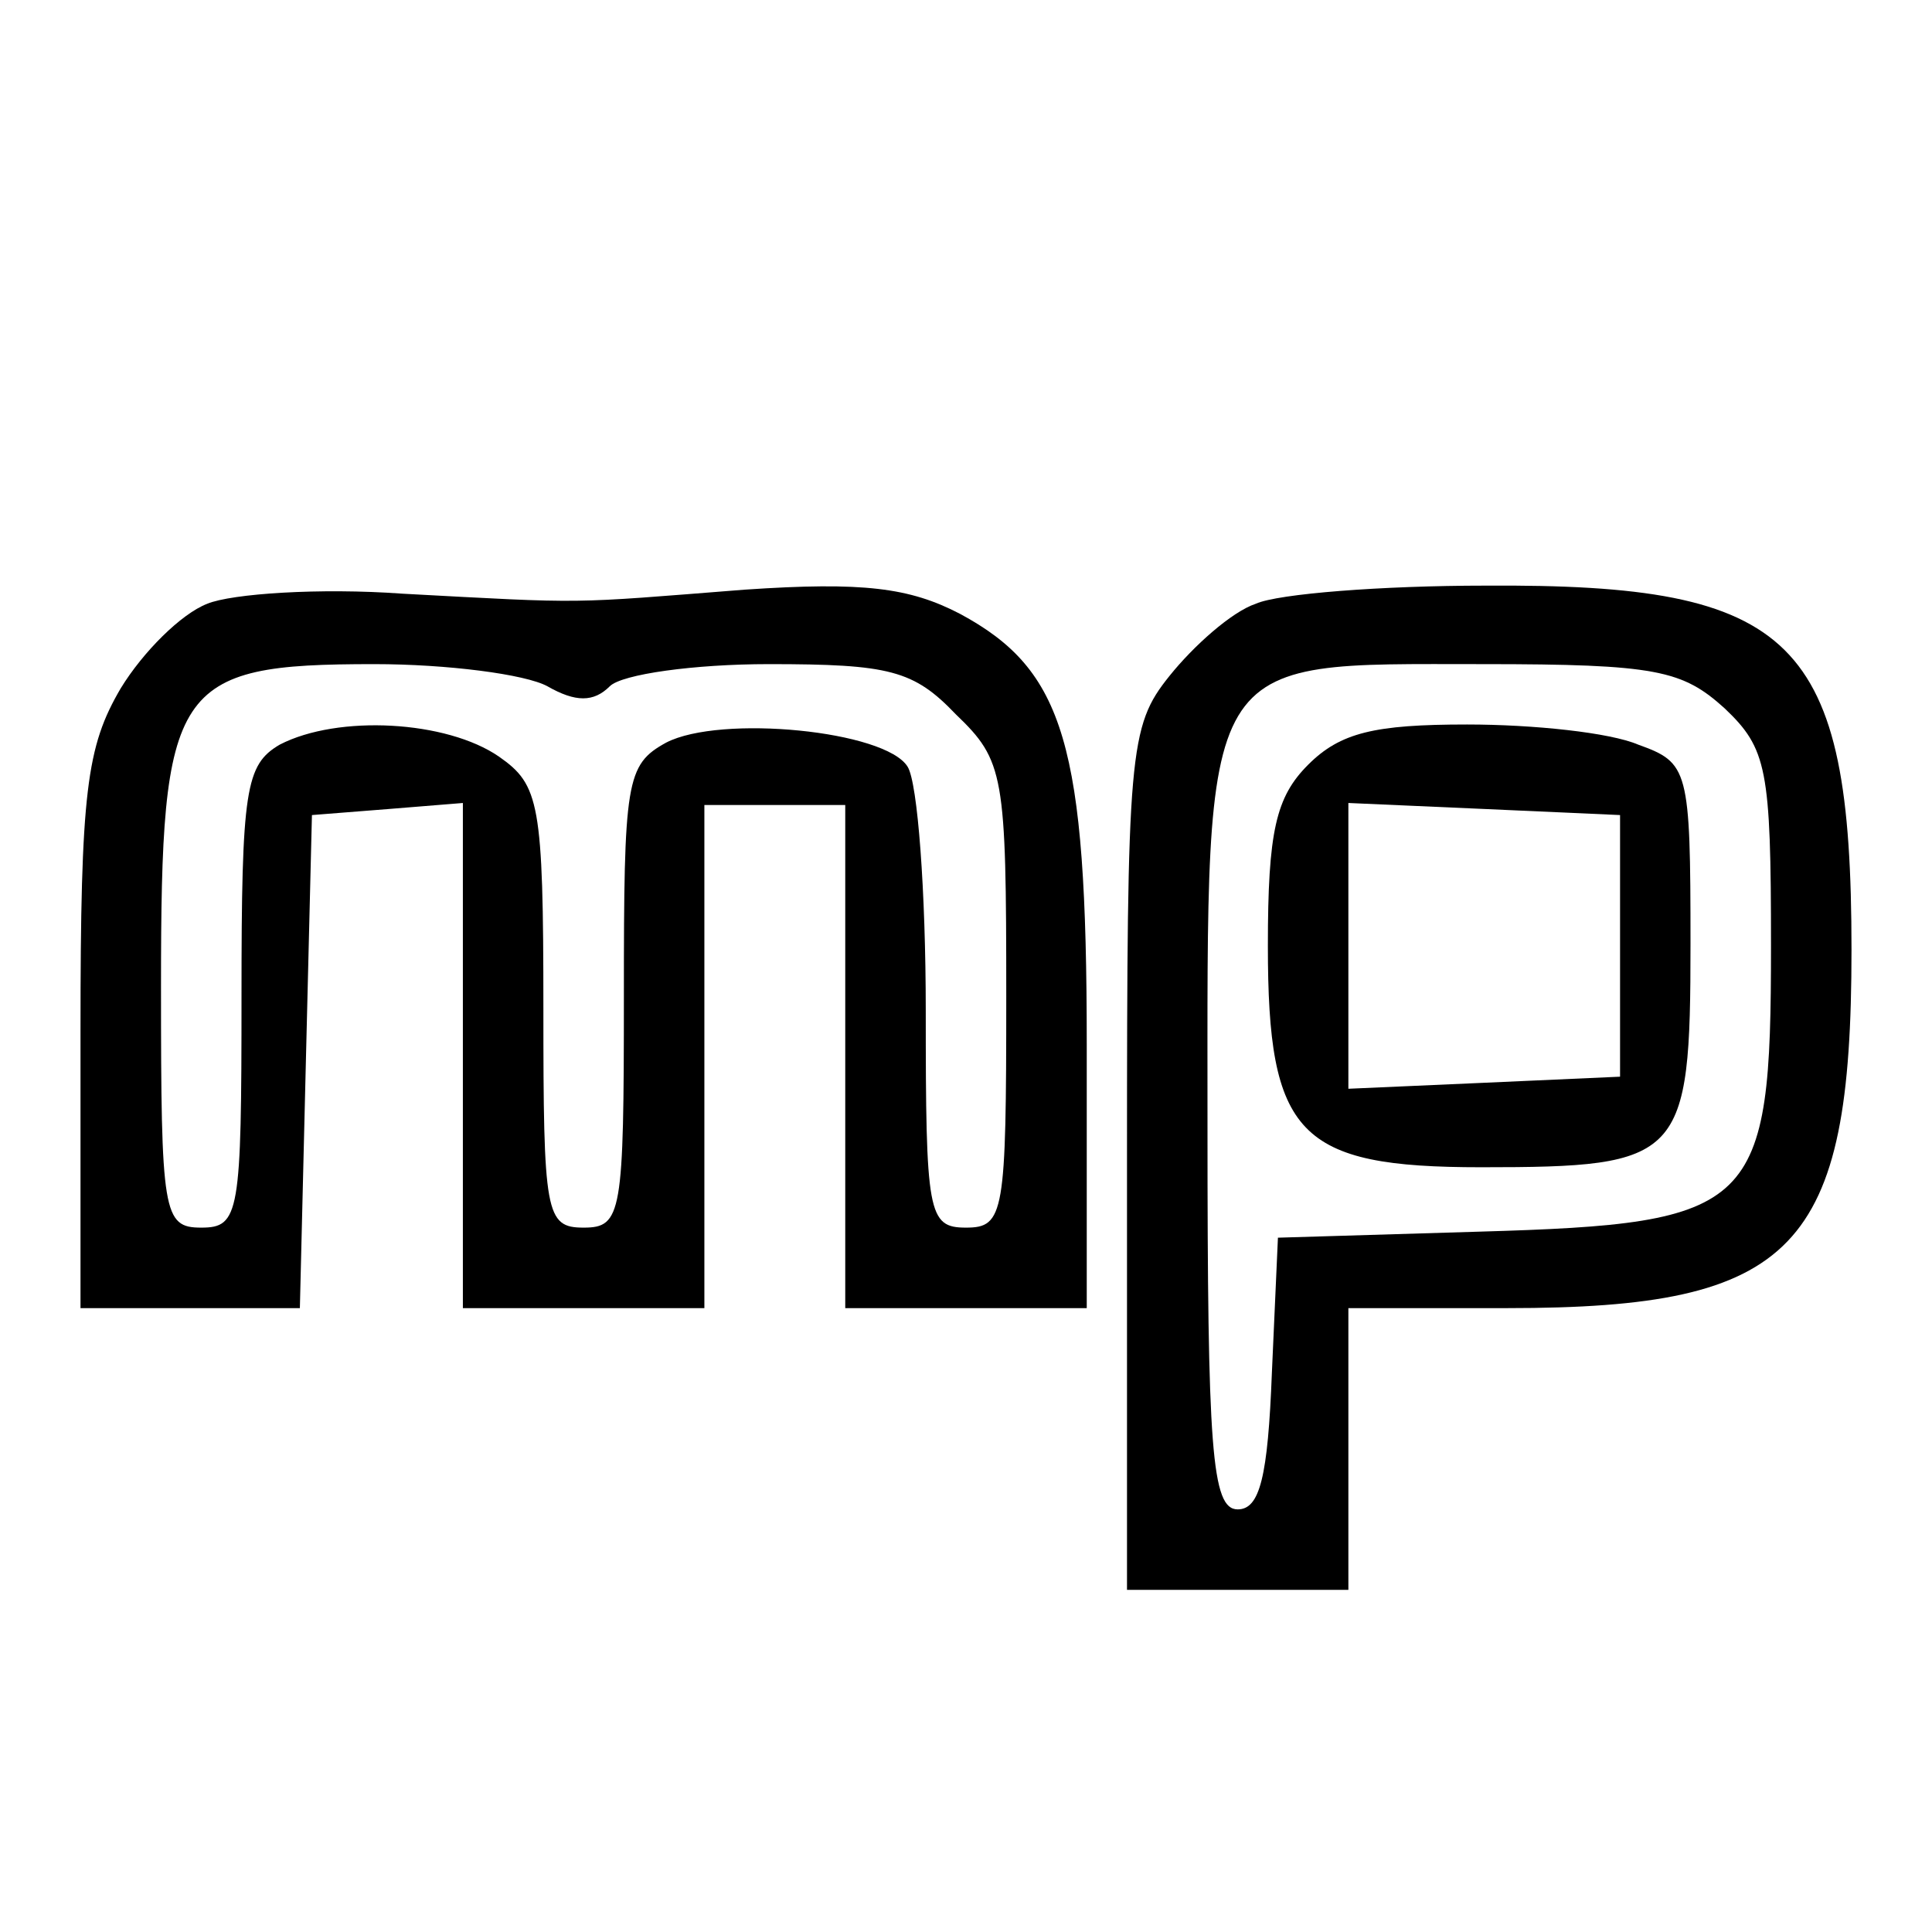
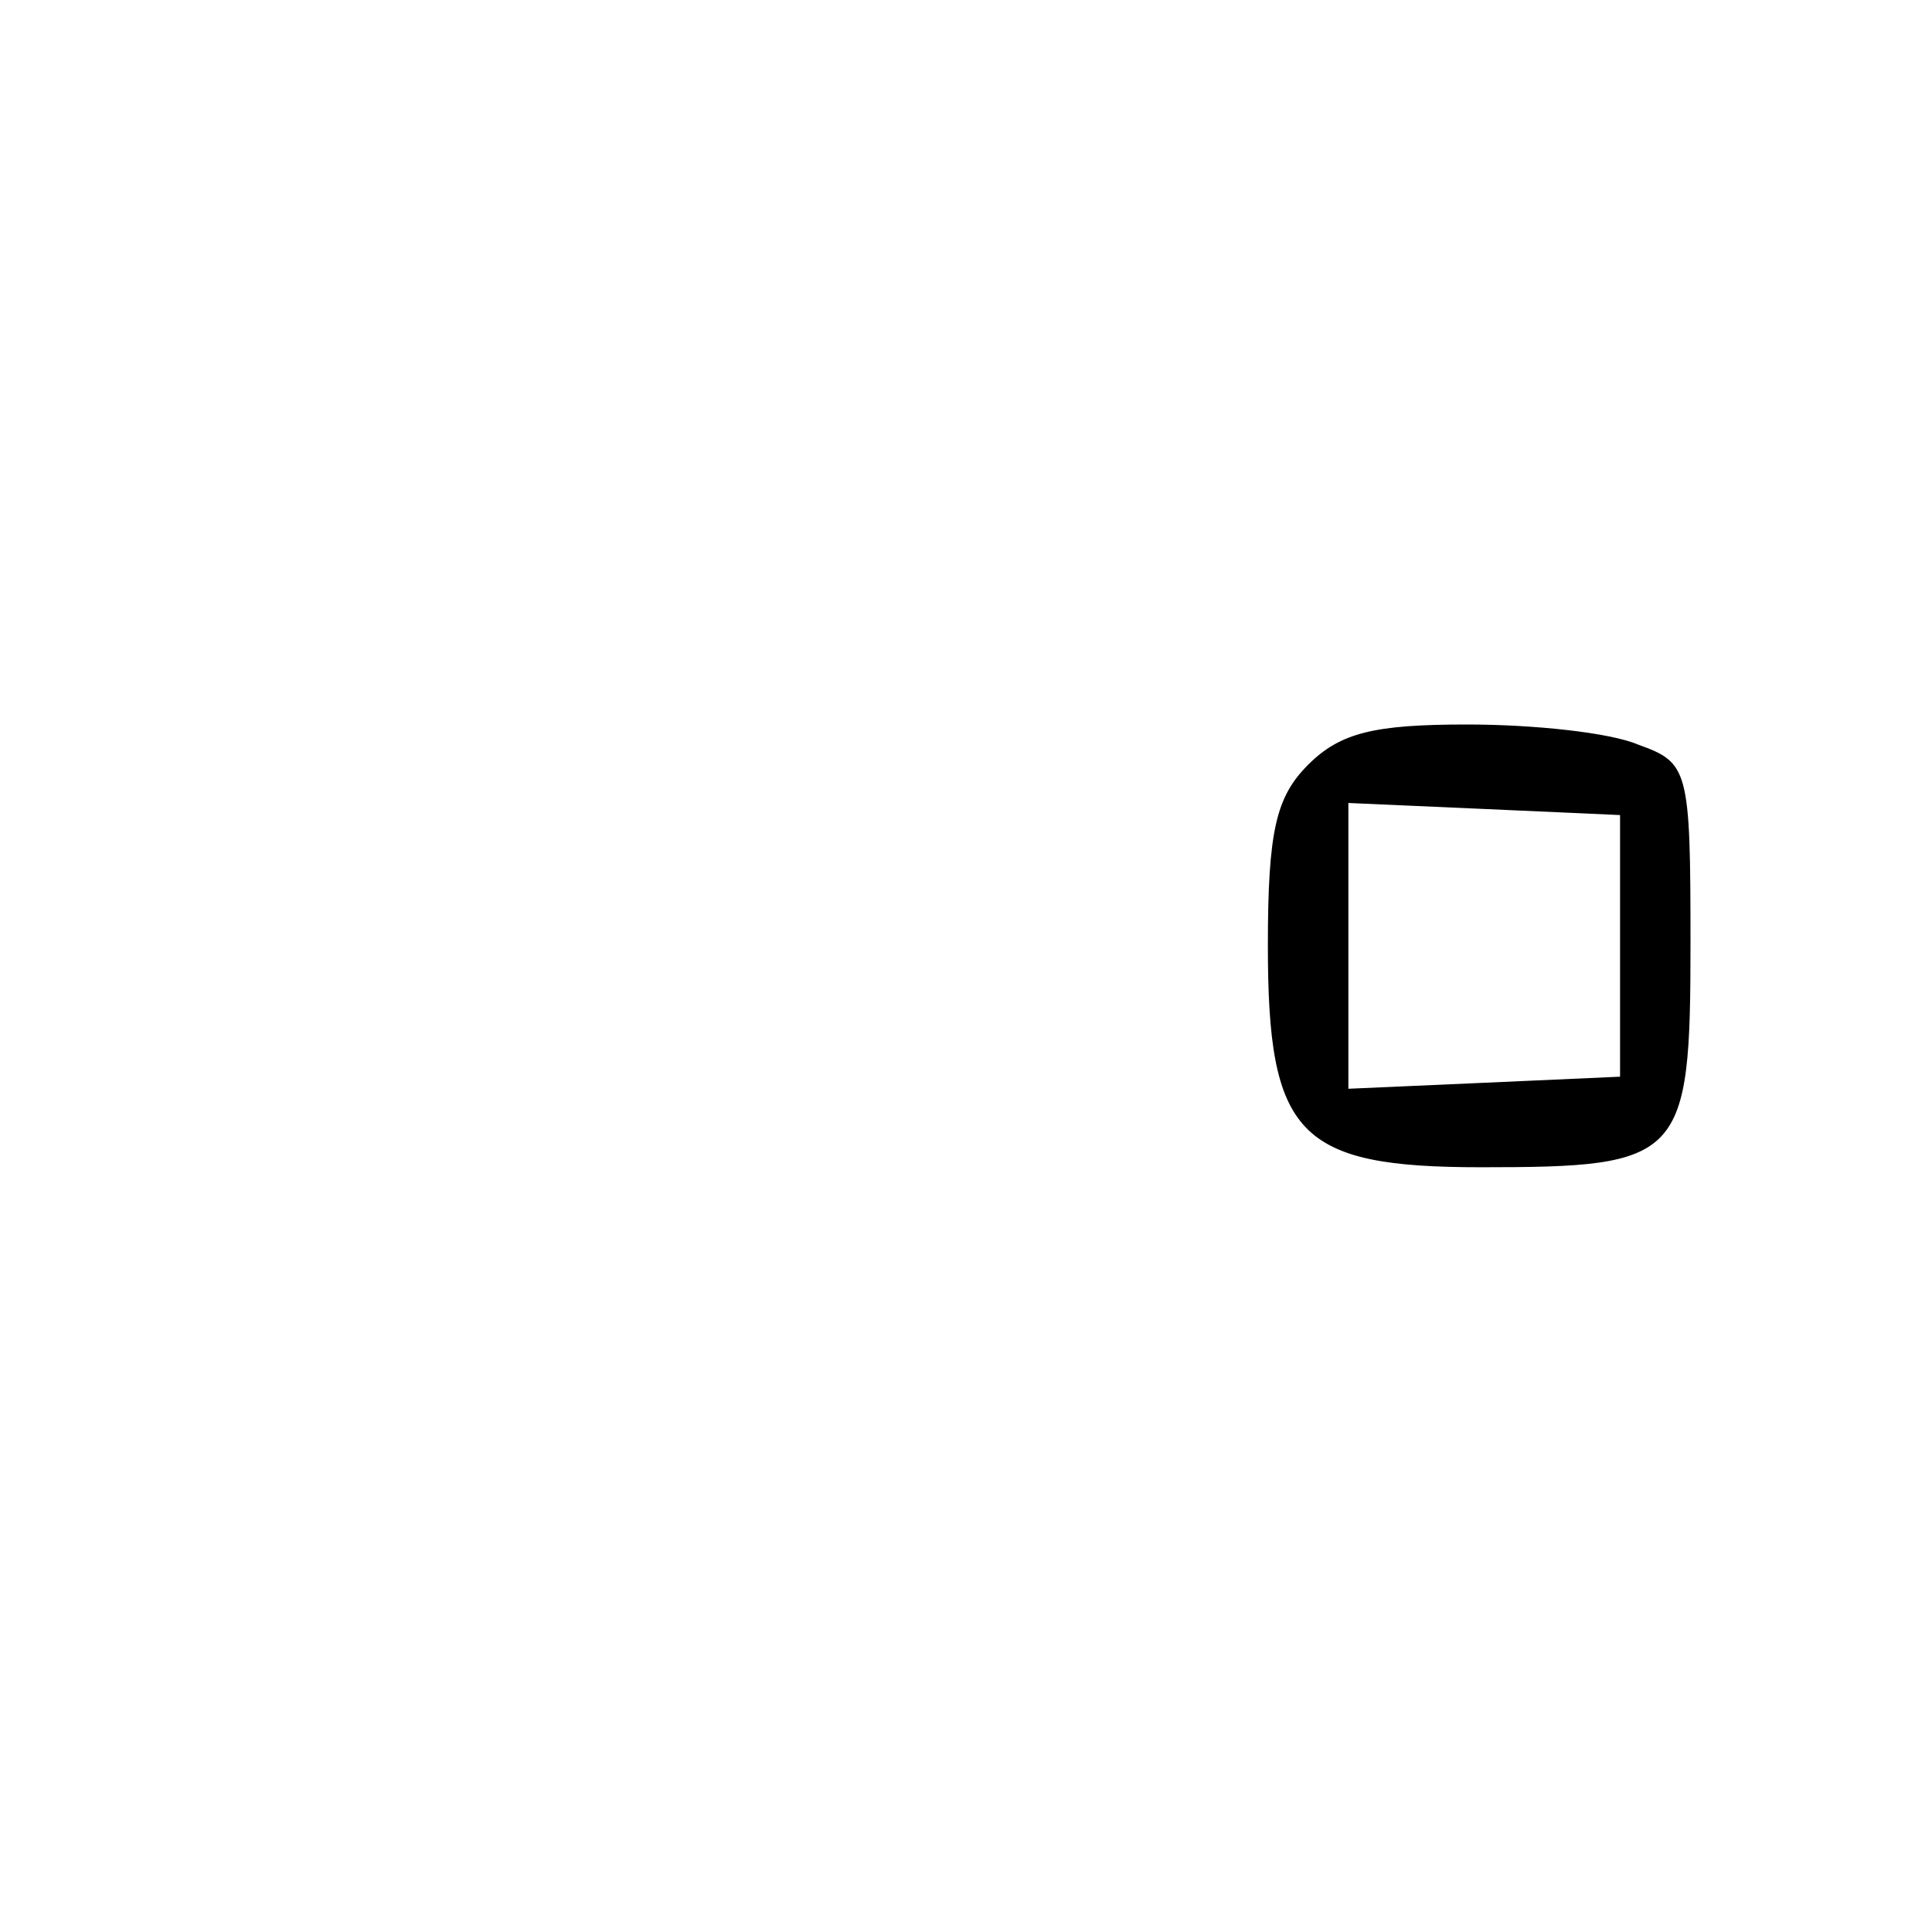
<svg xmlns="http://www.w3.org/2000/svg" version="1.0" width="96pt" height="96pt" viewBox="0 0 96 96" preserveAspectRatio="xMidYMid meet">
  <g transform="translate(0,96) scale(0.1,-0.1)" fill="#000000" stroke="none">
-     <path d="M103 660 c-13 -5 -32 -24 -43 -42 -17 -29 -20 -51 -20 -170 l0 -138 55 0 54 0 3 123 3 122 38 3 37 3 0 -125 0 -126 60 0 60 0 0 125 0 125 35 0 35 0 0 -125 0 -125 60 0 60 0 0 131 c0 149 -11 186 -63 214 -25 13 -48 16 -107 12 -89 -7 -77 -7 -170 -2 -41 3 -85 0 -97 -5z m169 -41 c14 -8 23 -8 31 0 6 6 42 11 79 11 60 0 72 -3 93 -25 24 -23 25 -30 25 -140 0 -108 -1 -115 -20 -115 -19 0 -20 7 -20 108 0 59 -4 113 -9 121 -11 18 -93 26 -120 12 -20 -11 -21 -19 -21 -126 0 -108 -1 -115 -20 -115 -19 0 -20 7 -20 109 0 102 -2 111 -22 125 -26 18 -80 21 -109 6 -17 -10 -19 -22 -19 -125 0 -108 -1 -115 -20 -115 -19 0 -20 7 -20 120 0 150 6 160 106 160 36 0 75 -5 86 -11z" />
-     <path d="M624 660 c-12 -4 -31 -21 -43 -36 -20 -25 -21 -37 -21 -240 l0 -214 55 0 55 0 0 70 0 70 79 0 c143 0 171 29 171 178 0 155 -28 182 -182 181 -51 0 -103 -4 -114 -9z m233 -52 c21 -20 23 -30 23 -118 0 -131 -7 -138 -145 -142 l-100 -3 -3 -67 c-2 -52 -6 -68 -17 -68 -13 0 -15 30 -15 190 0 238 -5 230 137 230 86 0 99 -3 120 -22z" />
    <path d="M650 580 c-16 -16 -20 -33 -20 -90 0 -94 15 -110 106 -110 100 0 104 4 104 111 0 87 -1 90 -26 99 -14 6 -52 10 -85 10 -46 0 -63 -4 -79 -20z m155 -90 l0 -65 -67 -3 -68 -3 0 71 0 71 68 -3 67 -3 0 -65z" />
  </g>
</svg>